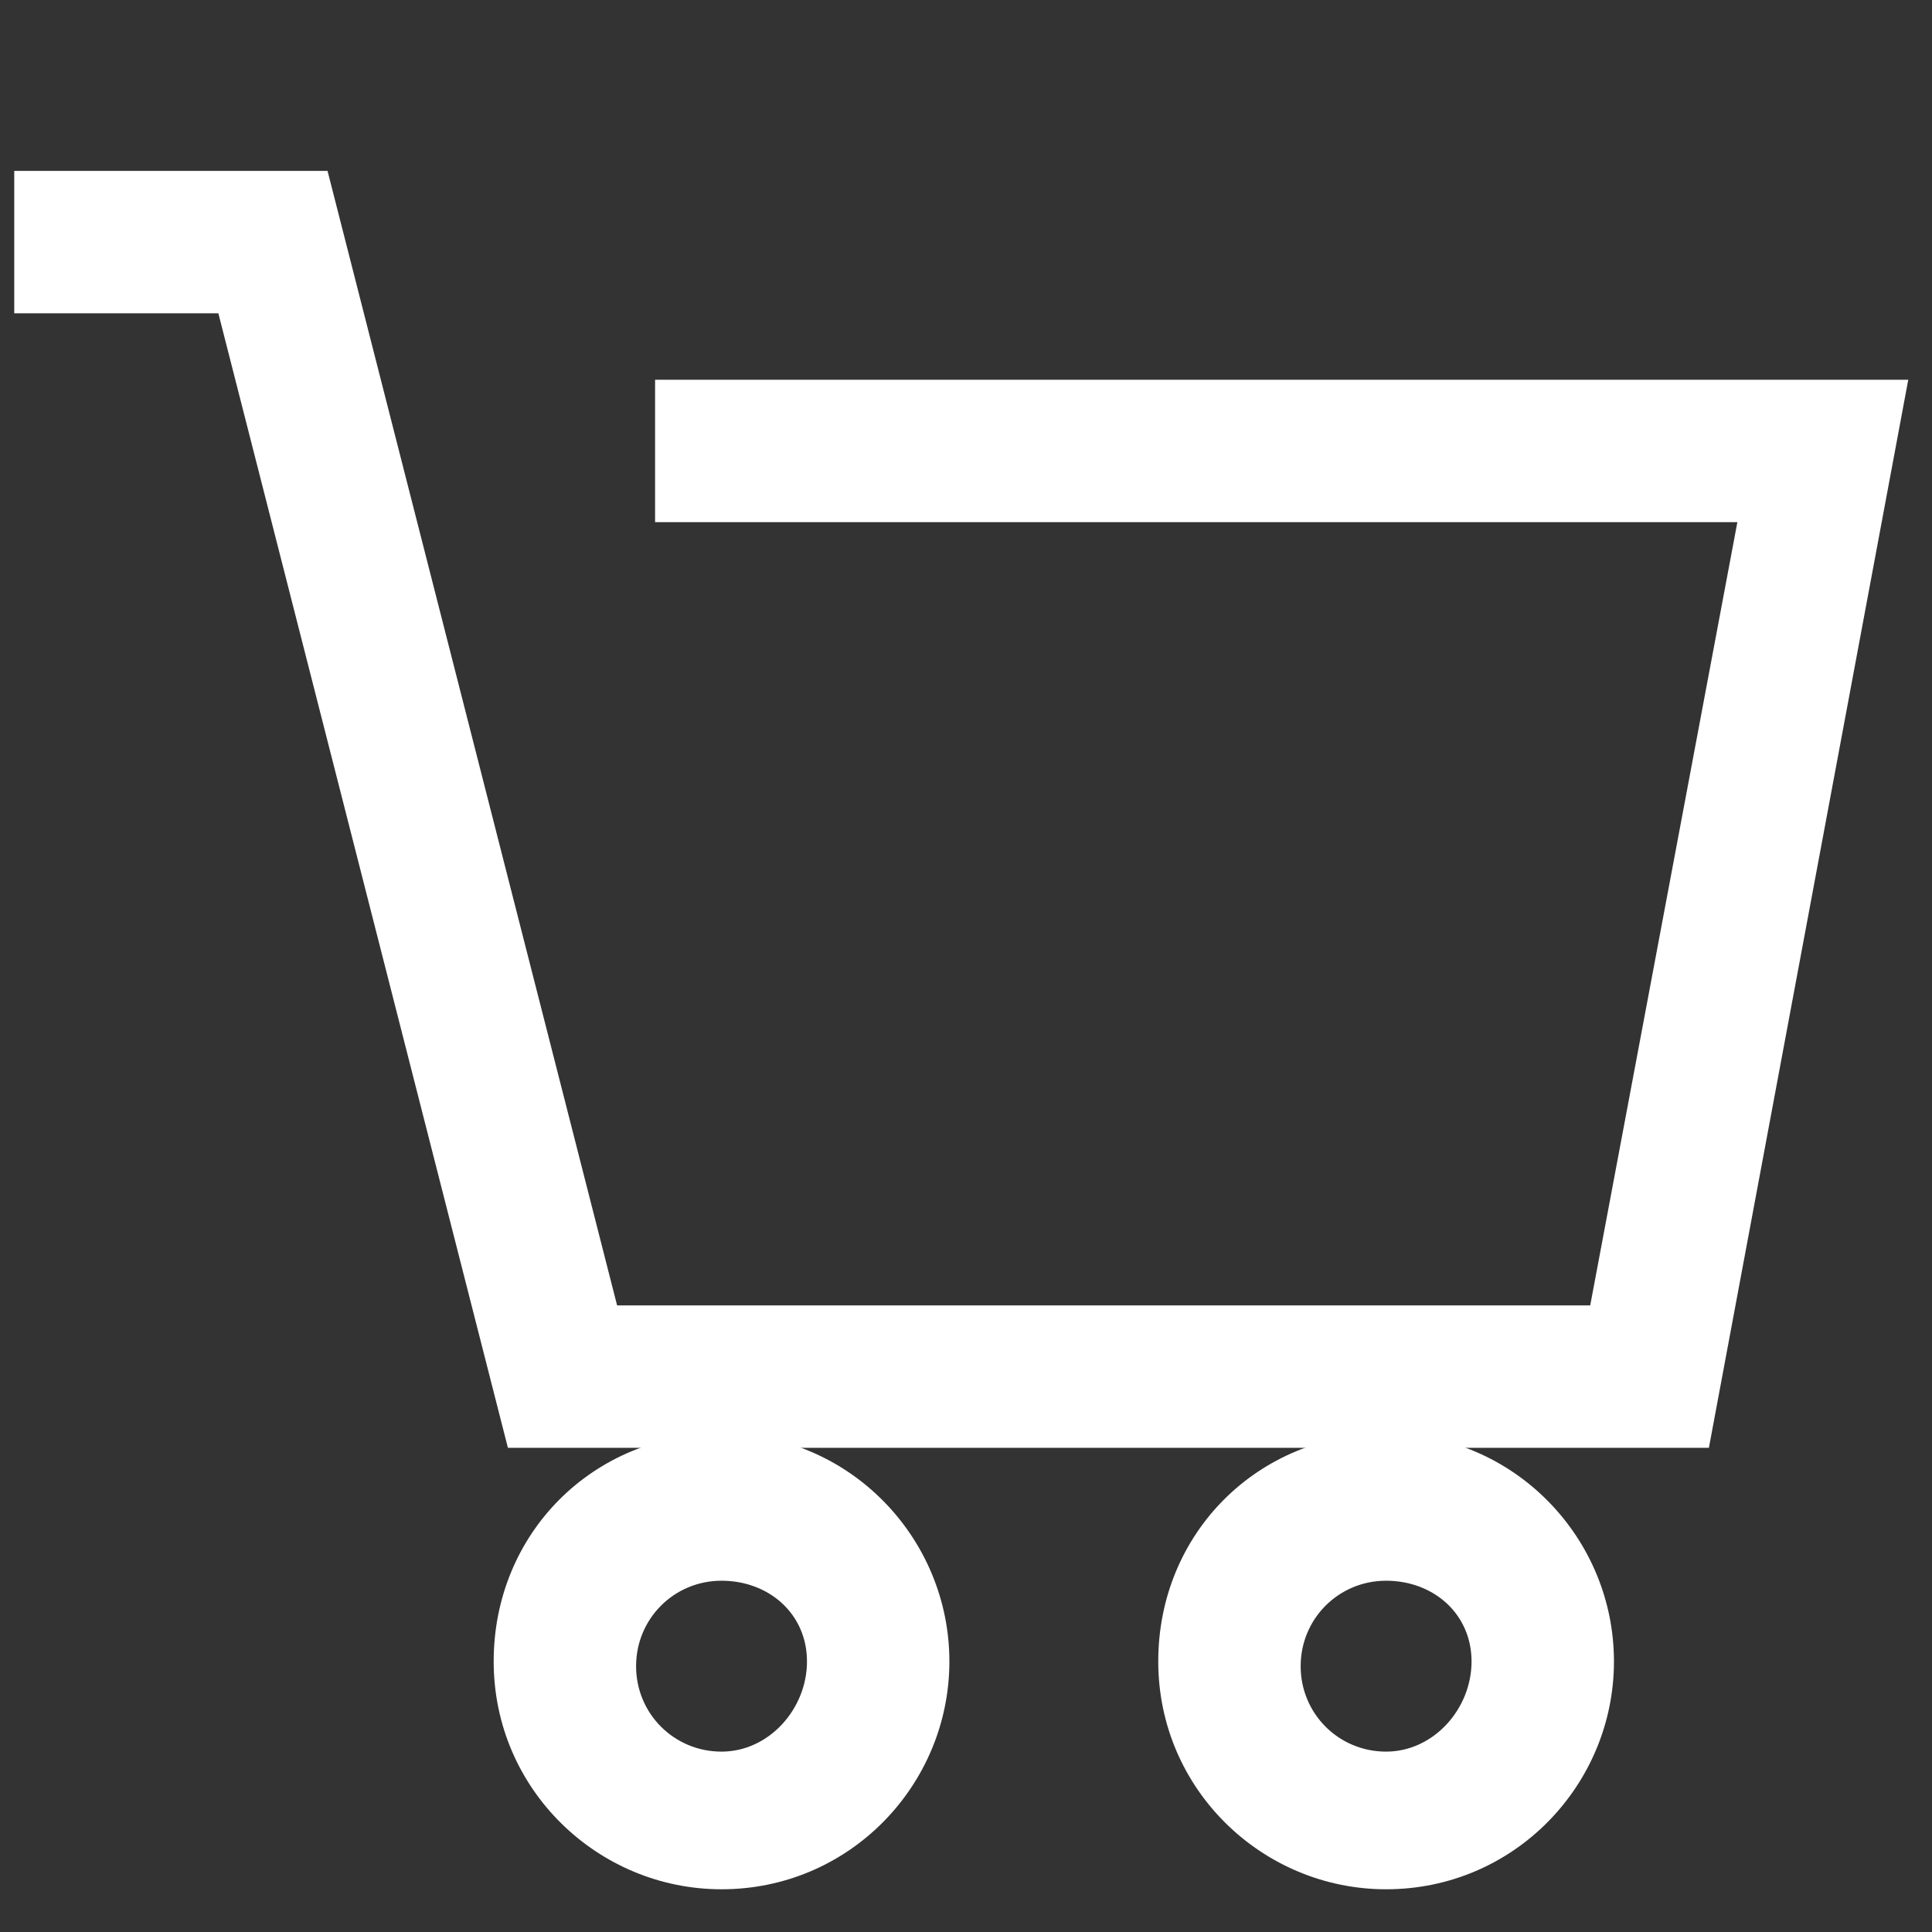
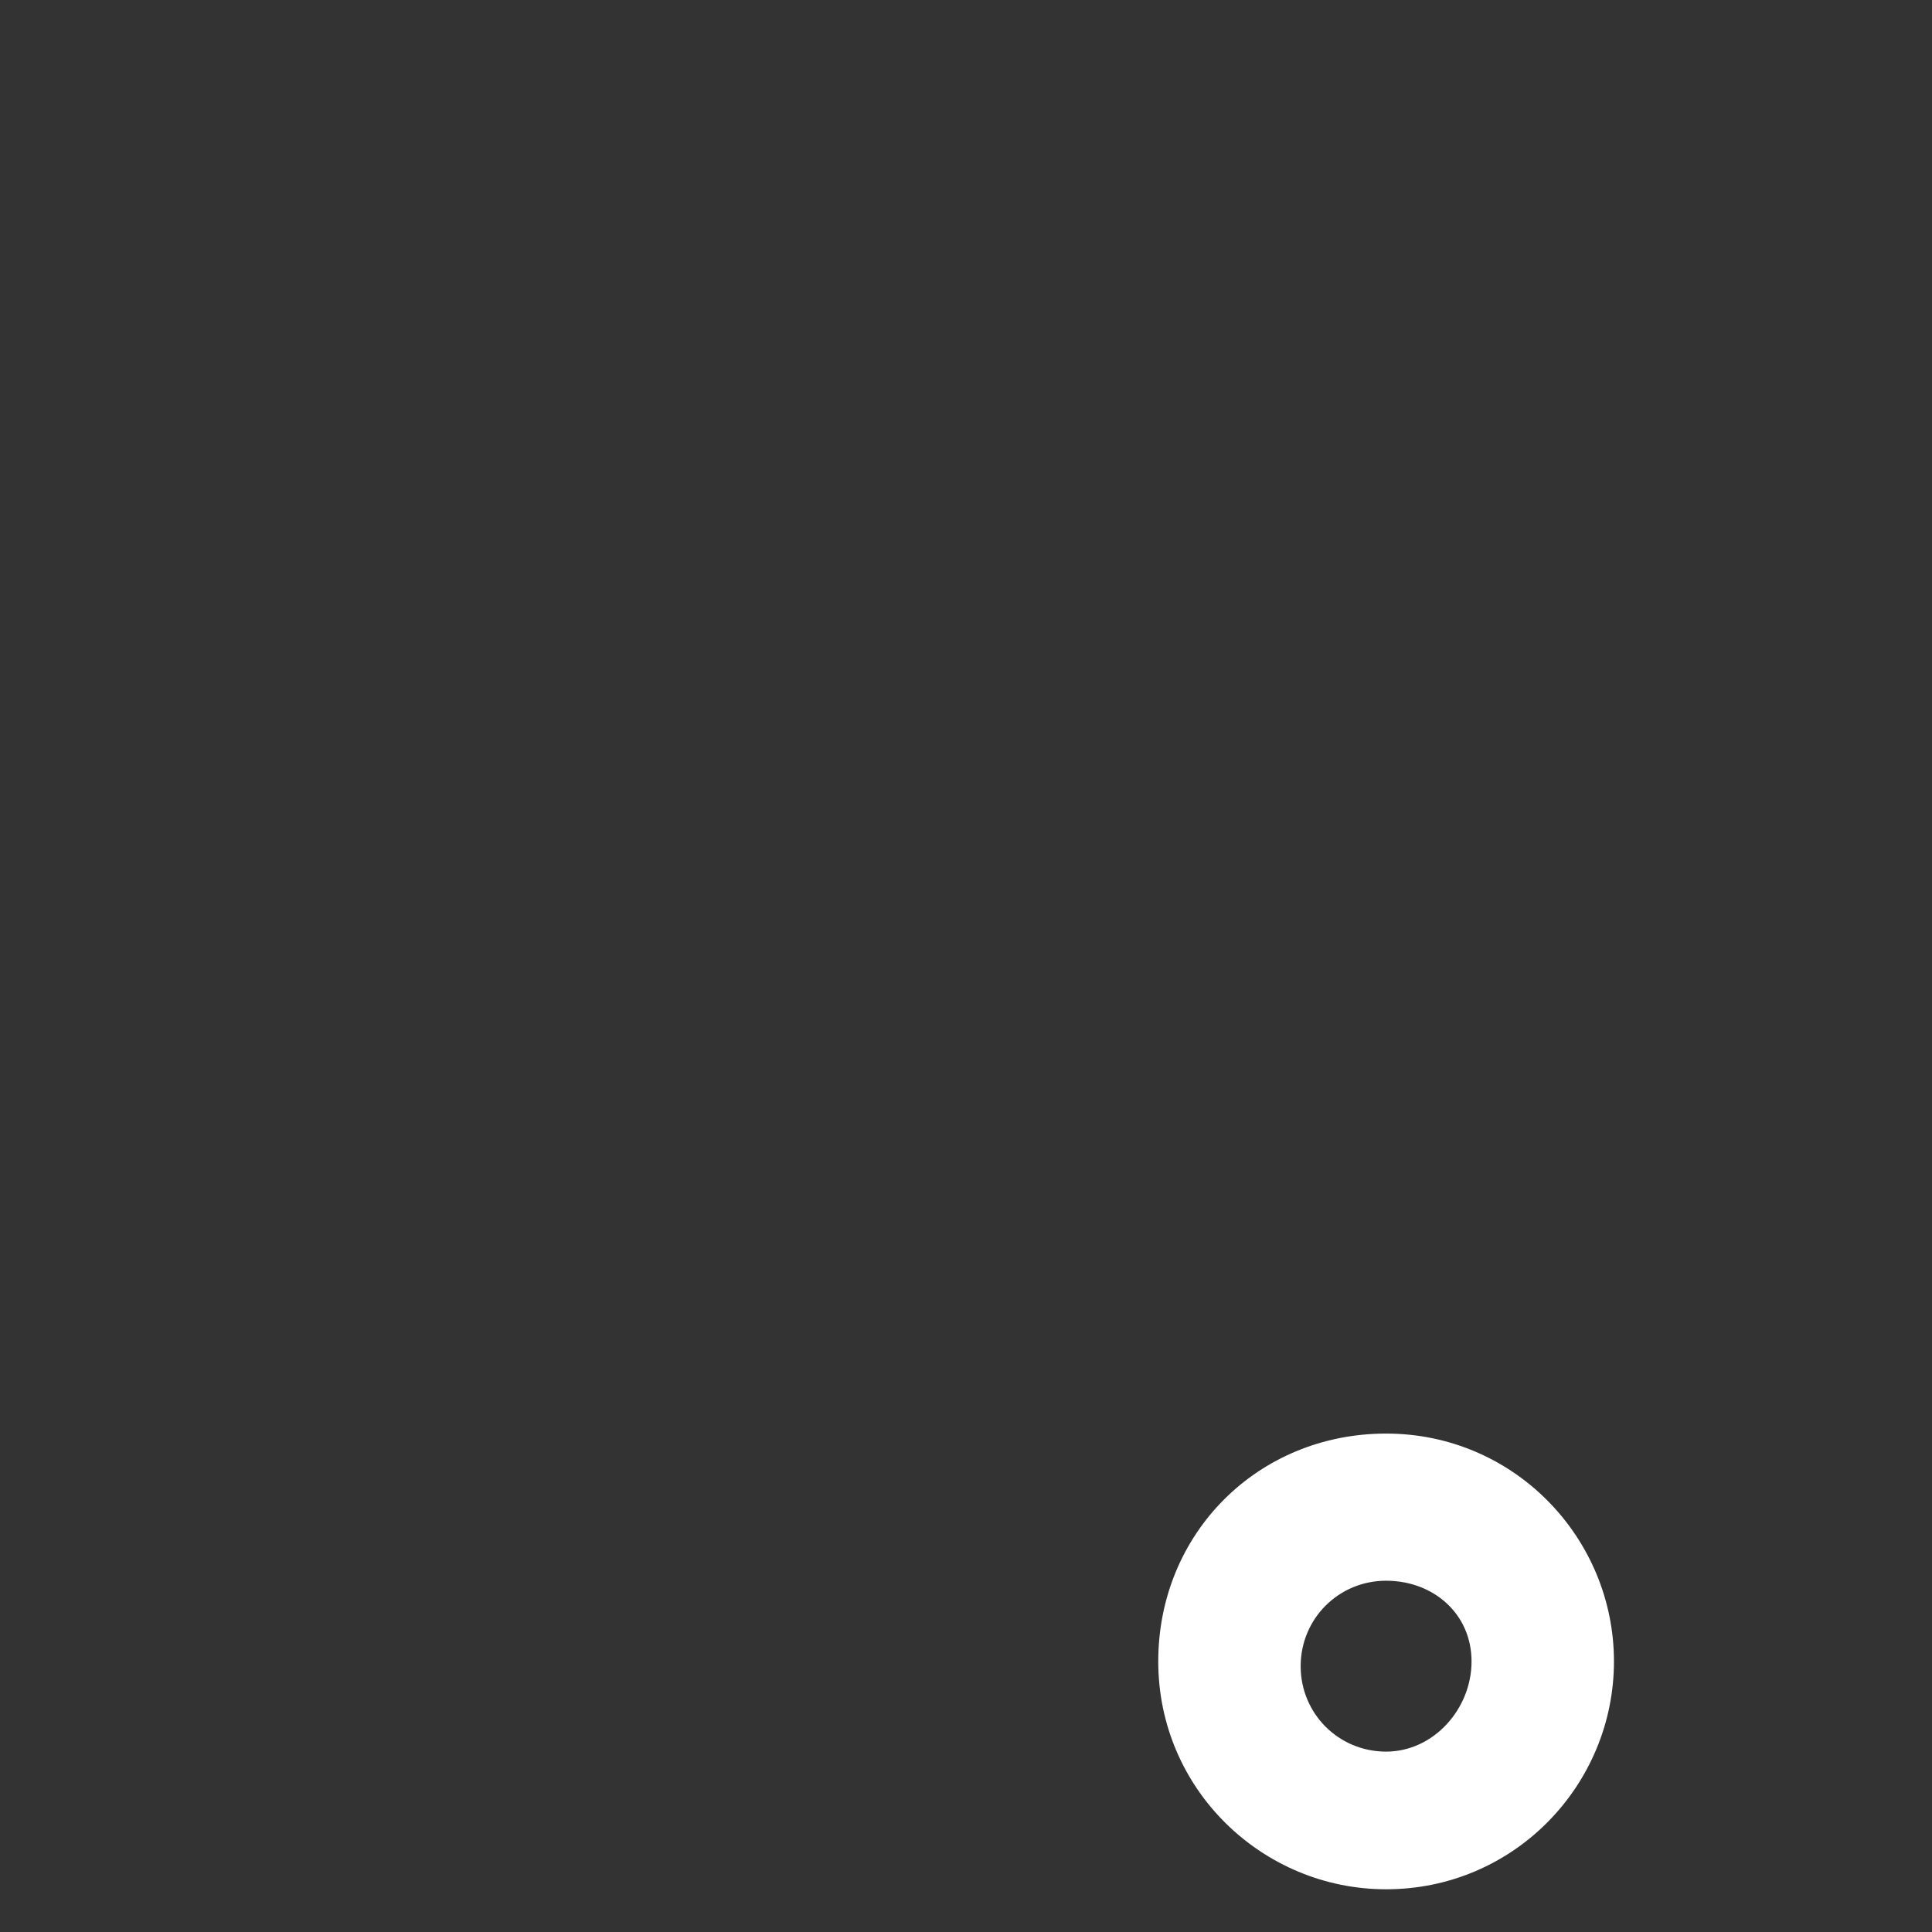
<svg xmlns="http://www.w3.org/2000/svg" version="1.1" id="レイヤー_1" x="0px" y="0px" viewBox="0 0 40.7 40.7" style="enable-background:new 0 0 40.7 40.7;" xml:space="preserve">
  <rect x="0" y="0" width="40.7" height="40.7" fill="#333333" stroke="none" />
  <style type="text/css">
	.st0{fill:#FFFFFF;}
</style>
  <g>
-     <polygon class="st0" points="36,30.5 10.7,30.5 4.6,6.6 0.3,6.6 0.3,3.6 6.9,3.6 13,27.5 33.5,27.5 36.6,11 13.8,11 13.8,8 40.2,8     " />
-     <path class="st0" d="M15.2,39.8c-2.6,0-4.8-2.1-4.8-4.8s2.1-4.8,4.8-4.8S20,32.4,20,35S17.9,39.8,15.2,39.8z M15.2,33.3   c-1,0-1.8,0.8-1.8,1.8s0.8,1.8,1.8,1.8S17,36,17,35S16.2,33.3,15.2,33.3z" />
    <path class="st0" d="M29.2,39.8c-2.6,0-4.8-2.1-4.8-4.8s2.1-4.8,4.8-4.8S34,32.4,34,35S31.9,39.8,29.2,39.8z M29.2,33.3   c-1,0-1.8,0.8-1.8,1.8s0.8,1.8,1.8,1.8S31,36,31,35S30.2,33.3,29.2,33.3z" />
  </g>
</svg>